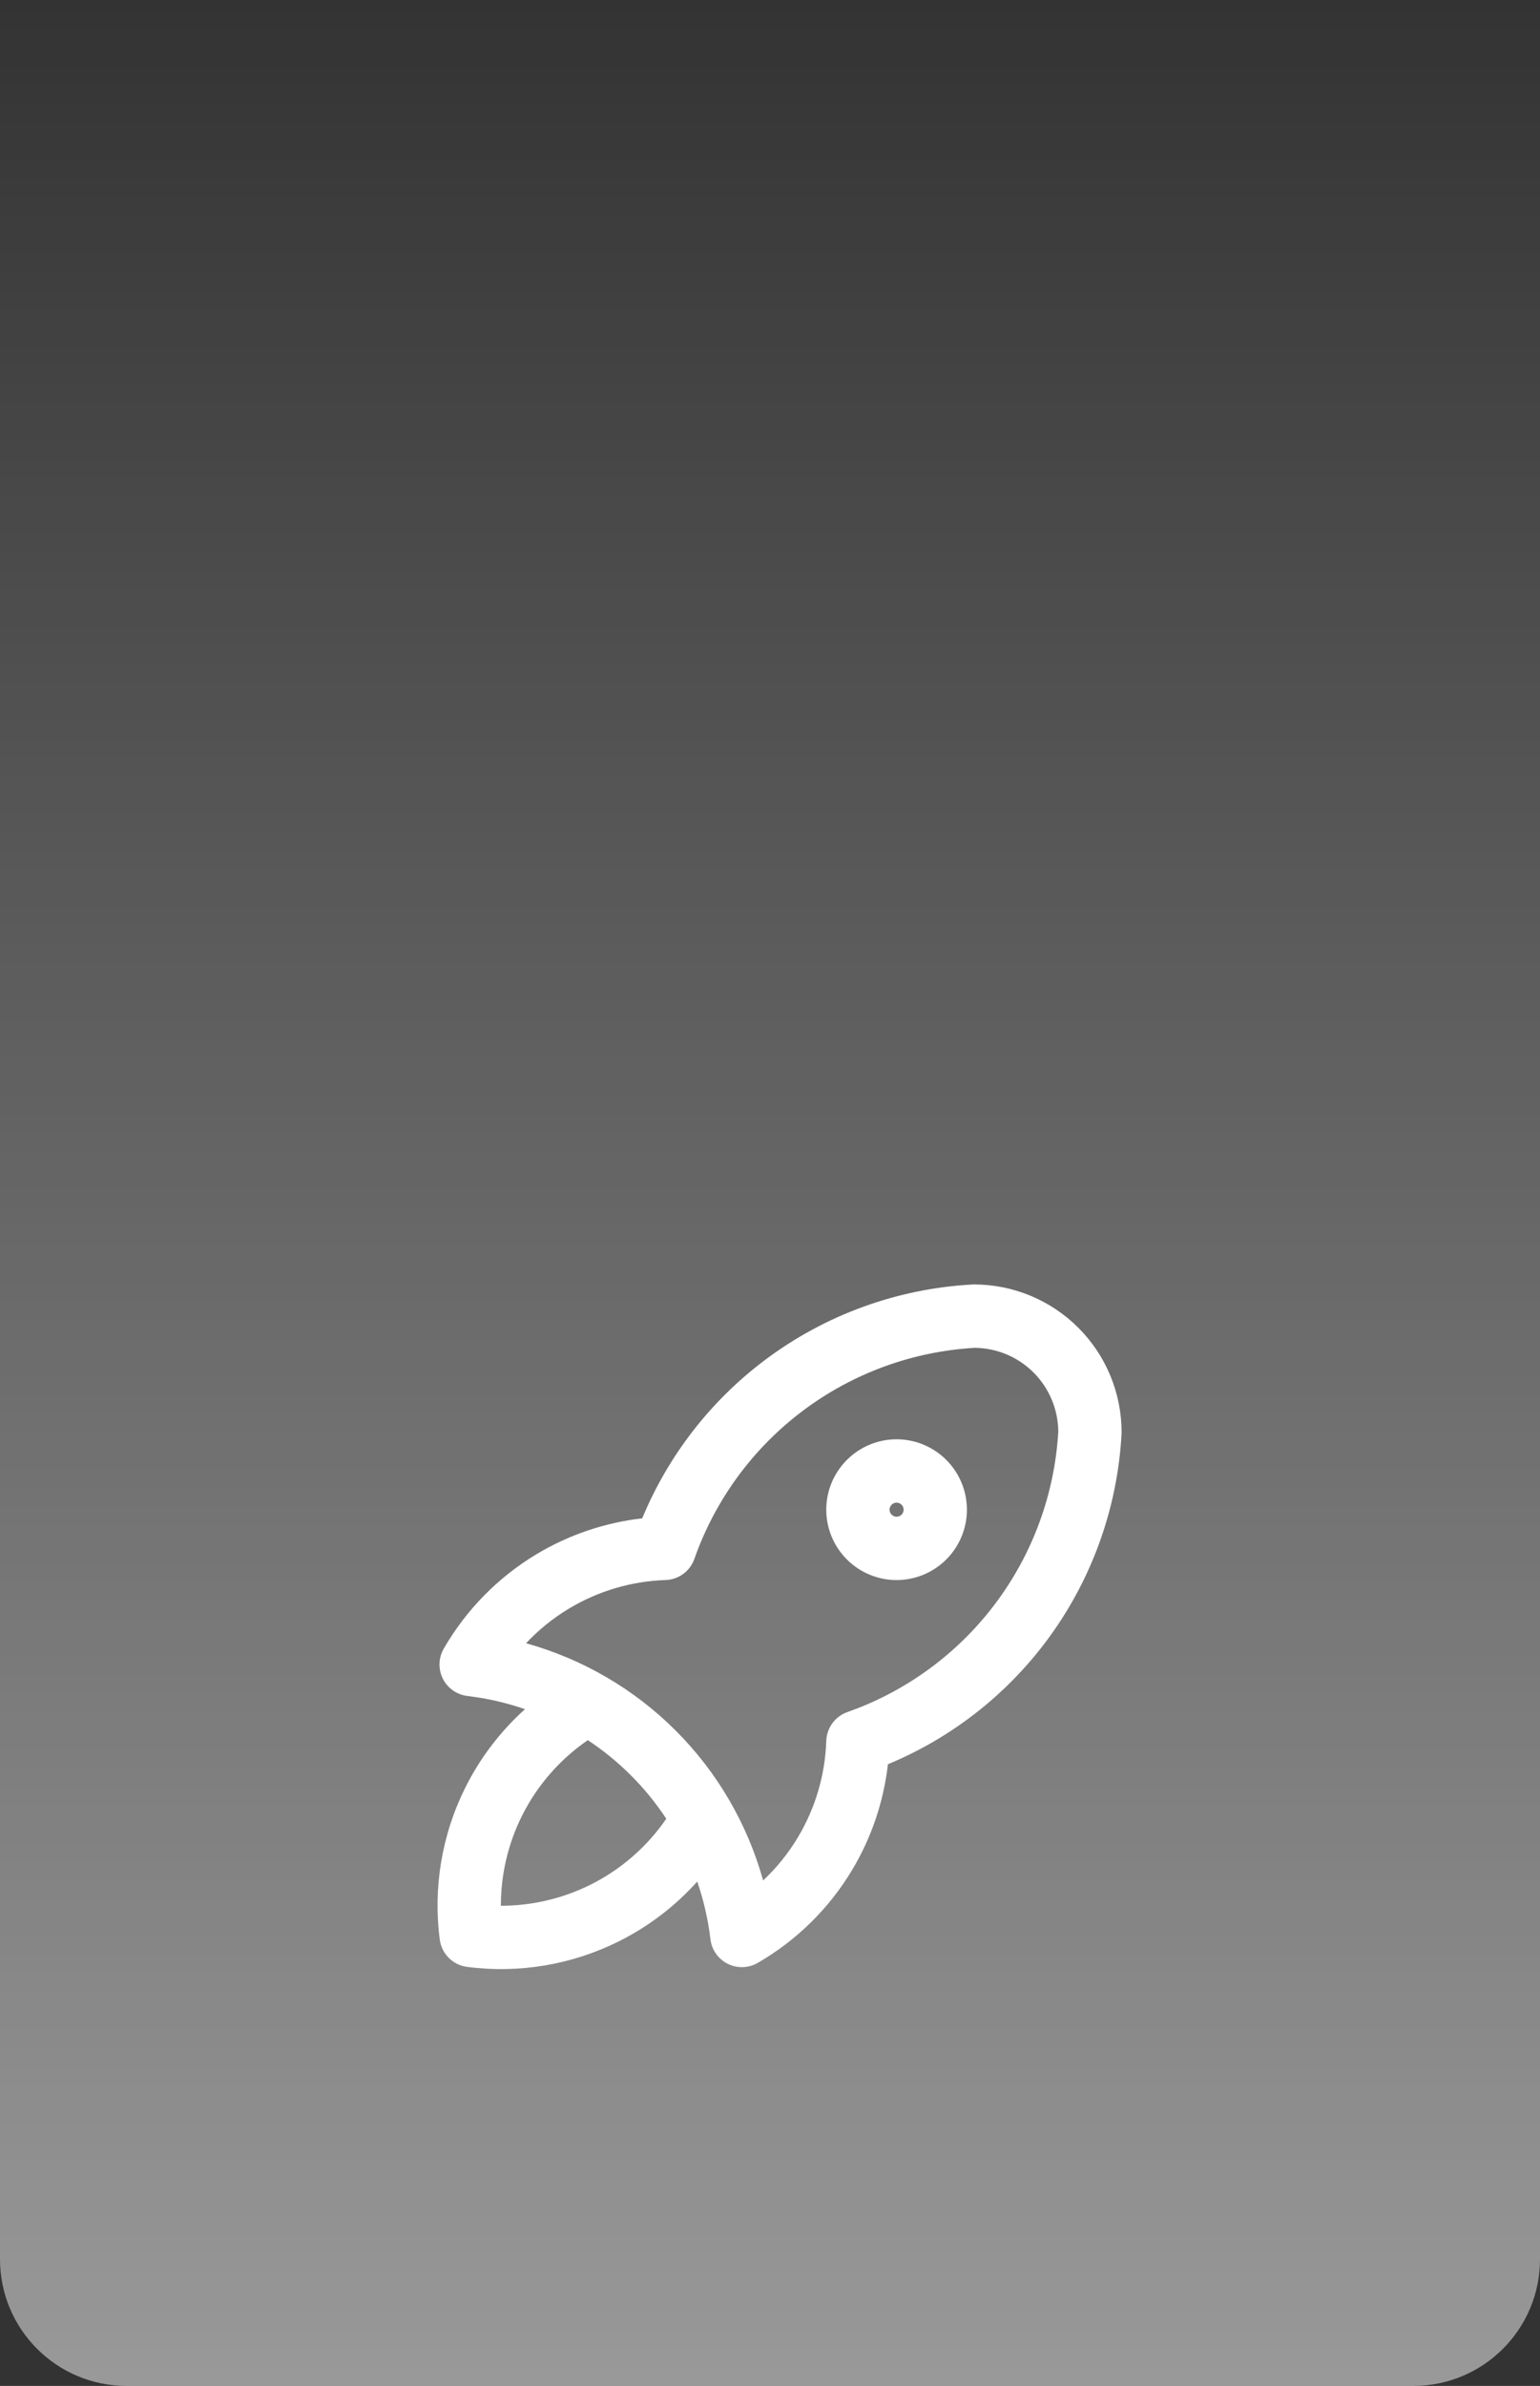
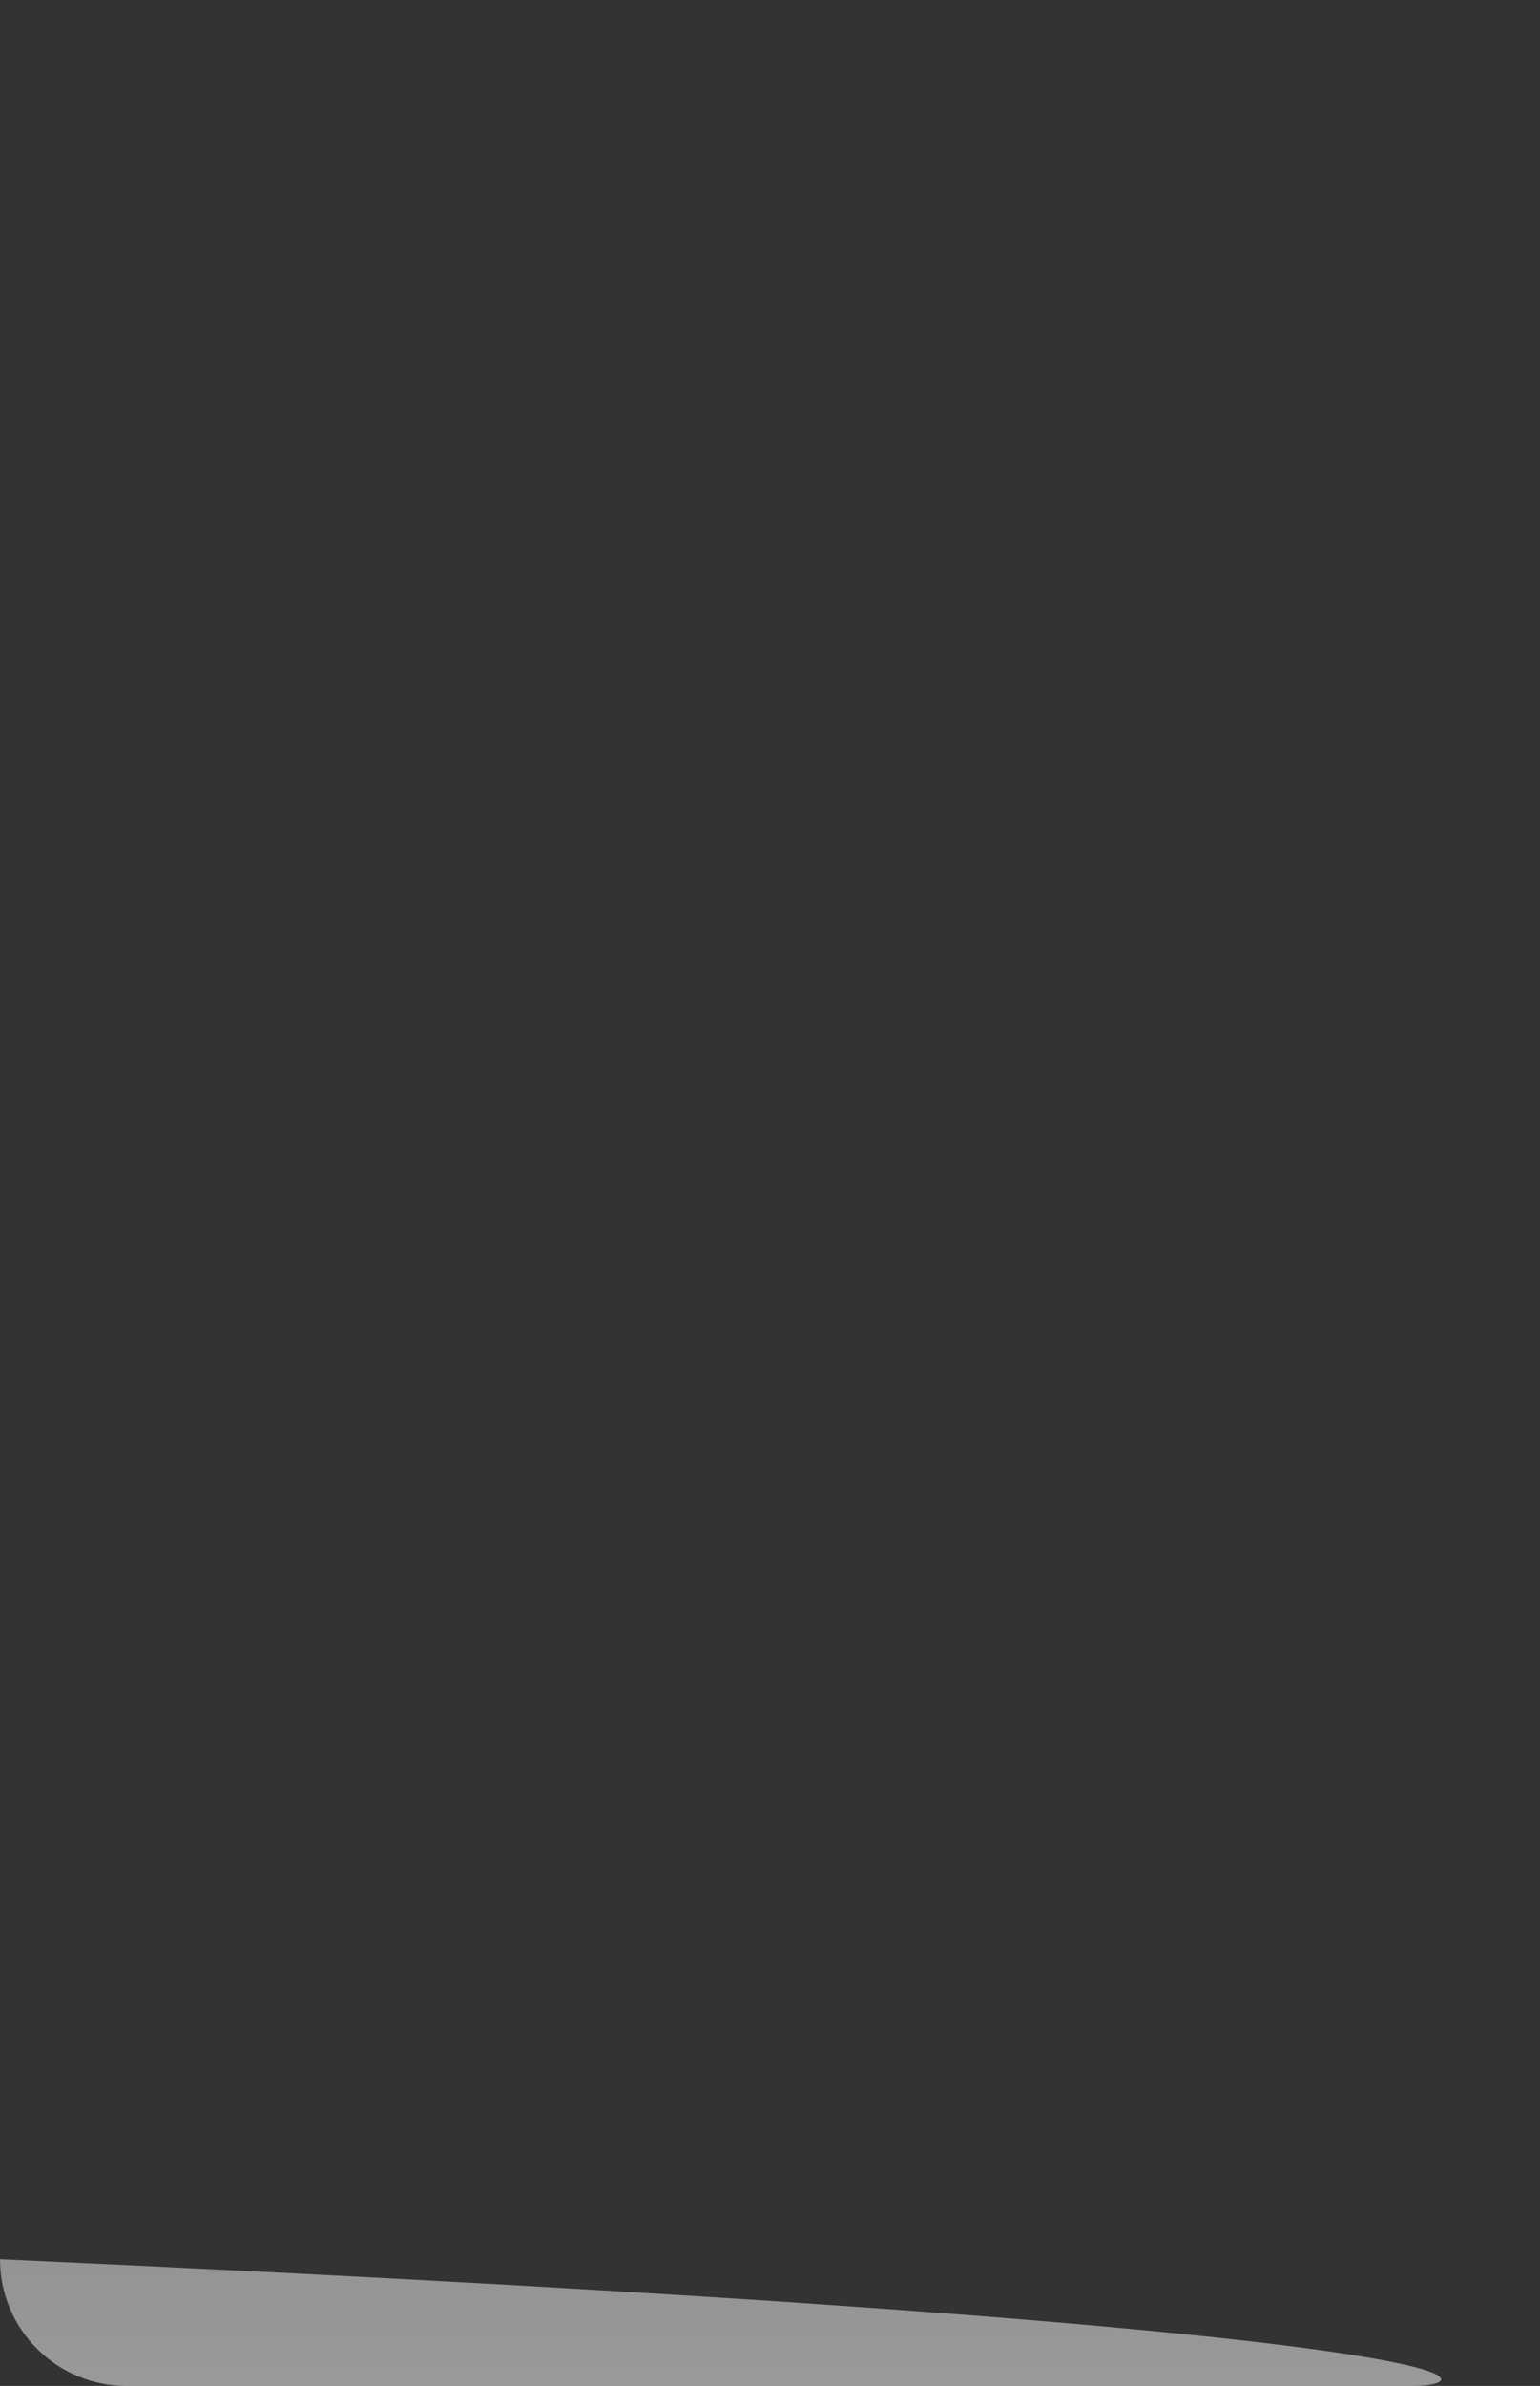
<svg xmlns="http://www.w3.org/2000/svg" width="73" height="113" viewBox="0 0 73 113" fill="none">
  <rect x="0" y="0" width="73" height="113" fill="#333333" stroke="none" />
-   <path opacity="0.5" d="M0 0H73V107C73 110.314 70.314 113 67 113H6C2.686 113 0 110.314 0 107V0Z" fill="url(#paint0_linear_44475_787)" />
+   <path opacity="0.5" d="M0 0V107C73 110.314 70.314 113 67 113H6C2.686 113 0 110.314 0 107V0Z" fill="url(#paint0_linear_44475_787)" />
  <g clip-path="url(#clip0_44475_787)">
    <path d="M46.166 60.833C48.023 60.833 49.803 61.571 51.116 62.884C52.429 64.197 53.166 65.978 53.166 67.834L53.164 67.916C52.97 71.47 51.727 74.888 49.591 77.735C47.654 80.318 45.06 82.324 42.09 83.557C41.888 85.325 41.31 87.035 40.391 88.568C39.297 90.391 37.756 91.905 35.915 92.967C35.478 93.218 34.945 93.234 34.494 93.008C34.044 92.782 33.736 92.345 33.677 91.845C33.566 90.909 33.354 89.994 33.051 89.113C32.008 90.273 30.754 91.235 29.345 91.939C27.118 93.053 24.609 93.476 22.14 93.154C21.465 93.066 20.934 92.535 20.846 91.86C20.524 89.392 20.947 86.882 22.061 84.655C22.765 83.247 23.726 81.991 24.885 80.949C24.178 80.706 23.449 80.521 22.704 80.4L22.156 80.323C21.656 80.264 21.218 79.956 20.992 79.506C20.767 79.055 20.782 78.522 21.033 78.085C22.095 76.244 23.609 74.703 25.432 73.609C26.965 72.69 28.674 72.112 30.442 71.91C31.675 68.94 33.682 66.346 36.265 64.409C39.112 62.273 42.53 61.03 46.085 60.836L46.166 60.833ZM27.864 82.416C26.542 83.324 25.466 84.554 24.744 85.997C24.081 87.325 23.741 88.785 23.743 90.258C25.216 90.26 26.675 89.919 28.003 89.256C29.446 88.534 30.676 87.459 31.584 86.137C31.099 85.404 30.541 84.716 29.912 84.088C29.284 83.46 28.597 82.9 27.864 82.416ZM46.207 63.835C43.26 64.004 40.427 65.038 38.065 66.81C35.691 68.59 33.899 71.034 32.915 73.832C32.71 74.415 32.167 74.813 31.549 74.833C29.934 74.886 28.36 75.351 26.975 76.182C26.22 76.635 25.534 77.189 24.936 77.826C27.606 78.569 30.055 79.988 32.034 81.967C34.013 83.945 35.431 86.394 36.174 89.062C36.81 88.465 37.365 87.78 37.818 87.025C38.649 85.64 39.114 84.066 39.167 82.451L39.176 82.336C39.239 81.767 39.622 81.278 40.169 81.086L40.69 80.892C43.27 79.875 45.522 78.16 47.19 75.936C48.96 73.576 49.995 70.746 50.165 67.802C50.157 66.753 49.737 65.748 48.995 65.006C48.255 64.265 47.253 63.846 46.207 63.835ZM42.666 68.171C43.49 68.212 44.272 68.558 44.857 69.144C45.482 69.769 45.834 70.616 45.834 71.5C45.834 72.384 45.482 73.232 44.857 73.857C44.232 74.482 43.384 74.834 42.5 74.834C41.616 74.834 40.769 74.482 40.144 73.857C39.519 73.232 39.167 72.384 39.167 71.5C39.167 70.616 39.519 69.769 40.144 69.144C40.769 68.519 41.616 68.167 42.5 68.167L42.666 68.171ZM42.5 71.167C42.412 71.167 42.327 71.202 42.265 71.265C42.202 71.327 42.167 71.412 42.167 71.5C42.167 71.588 42.202 71.674 42.265 71.736C42.327 71.799 42.412 71.834 42.5 71.834C42.588 71.834 42.674 71.799 42.736 71.736C42.799 71.674 42.834 71.588 42.834 71.5C42.834 71.412 42.799 71.327 42.736 71.265C42.689 71.218 42.63 71.187 42.565 71.174L42.5 71.167Z" fill="white" />
  </g>
  <defs>
    <linearGradient id="paint0_linear_44475_787" x1="36.5" y1="0" x2="36.5" y2="113" gradientUnits="userSpaceOnUse">
      <stop stop-color="white" stop-opacity="0" />
      <stop offset="1" stop-color="white" />
    </linearGradient>
    <clipPath id="clip0_44475_787">
-       <rect width="44" height="44" fill="white" transform="translate(15 55)" />
-     </clipPath>
+       </clipPath>
  </defs>
</svg>